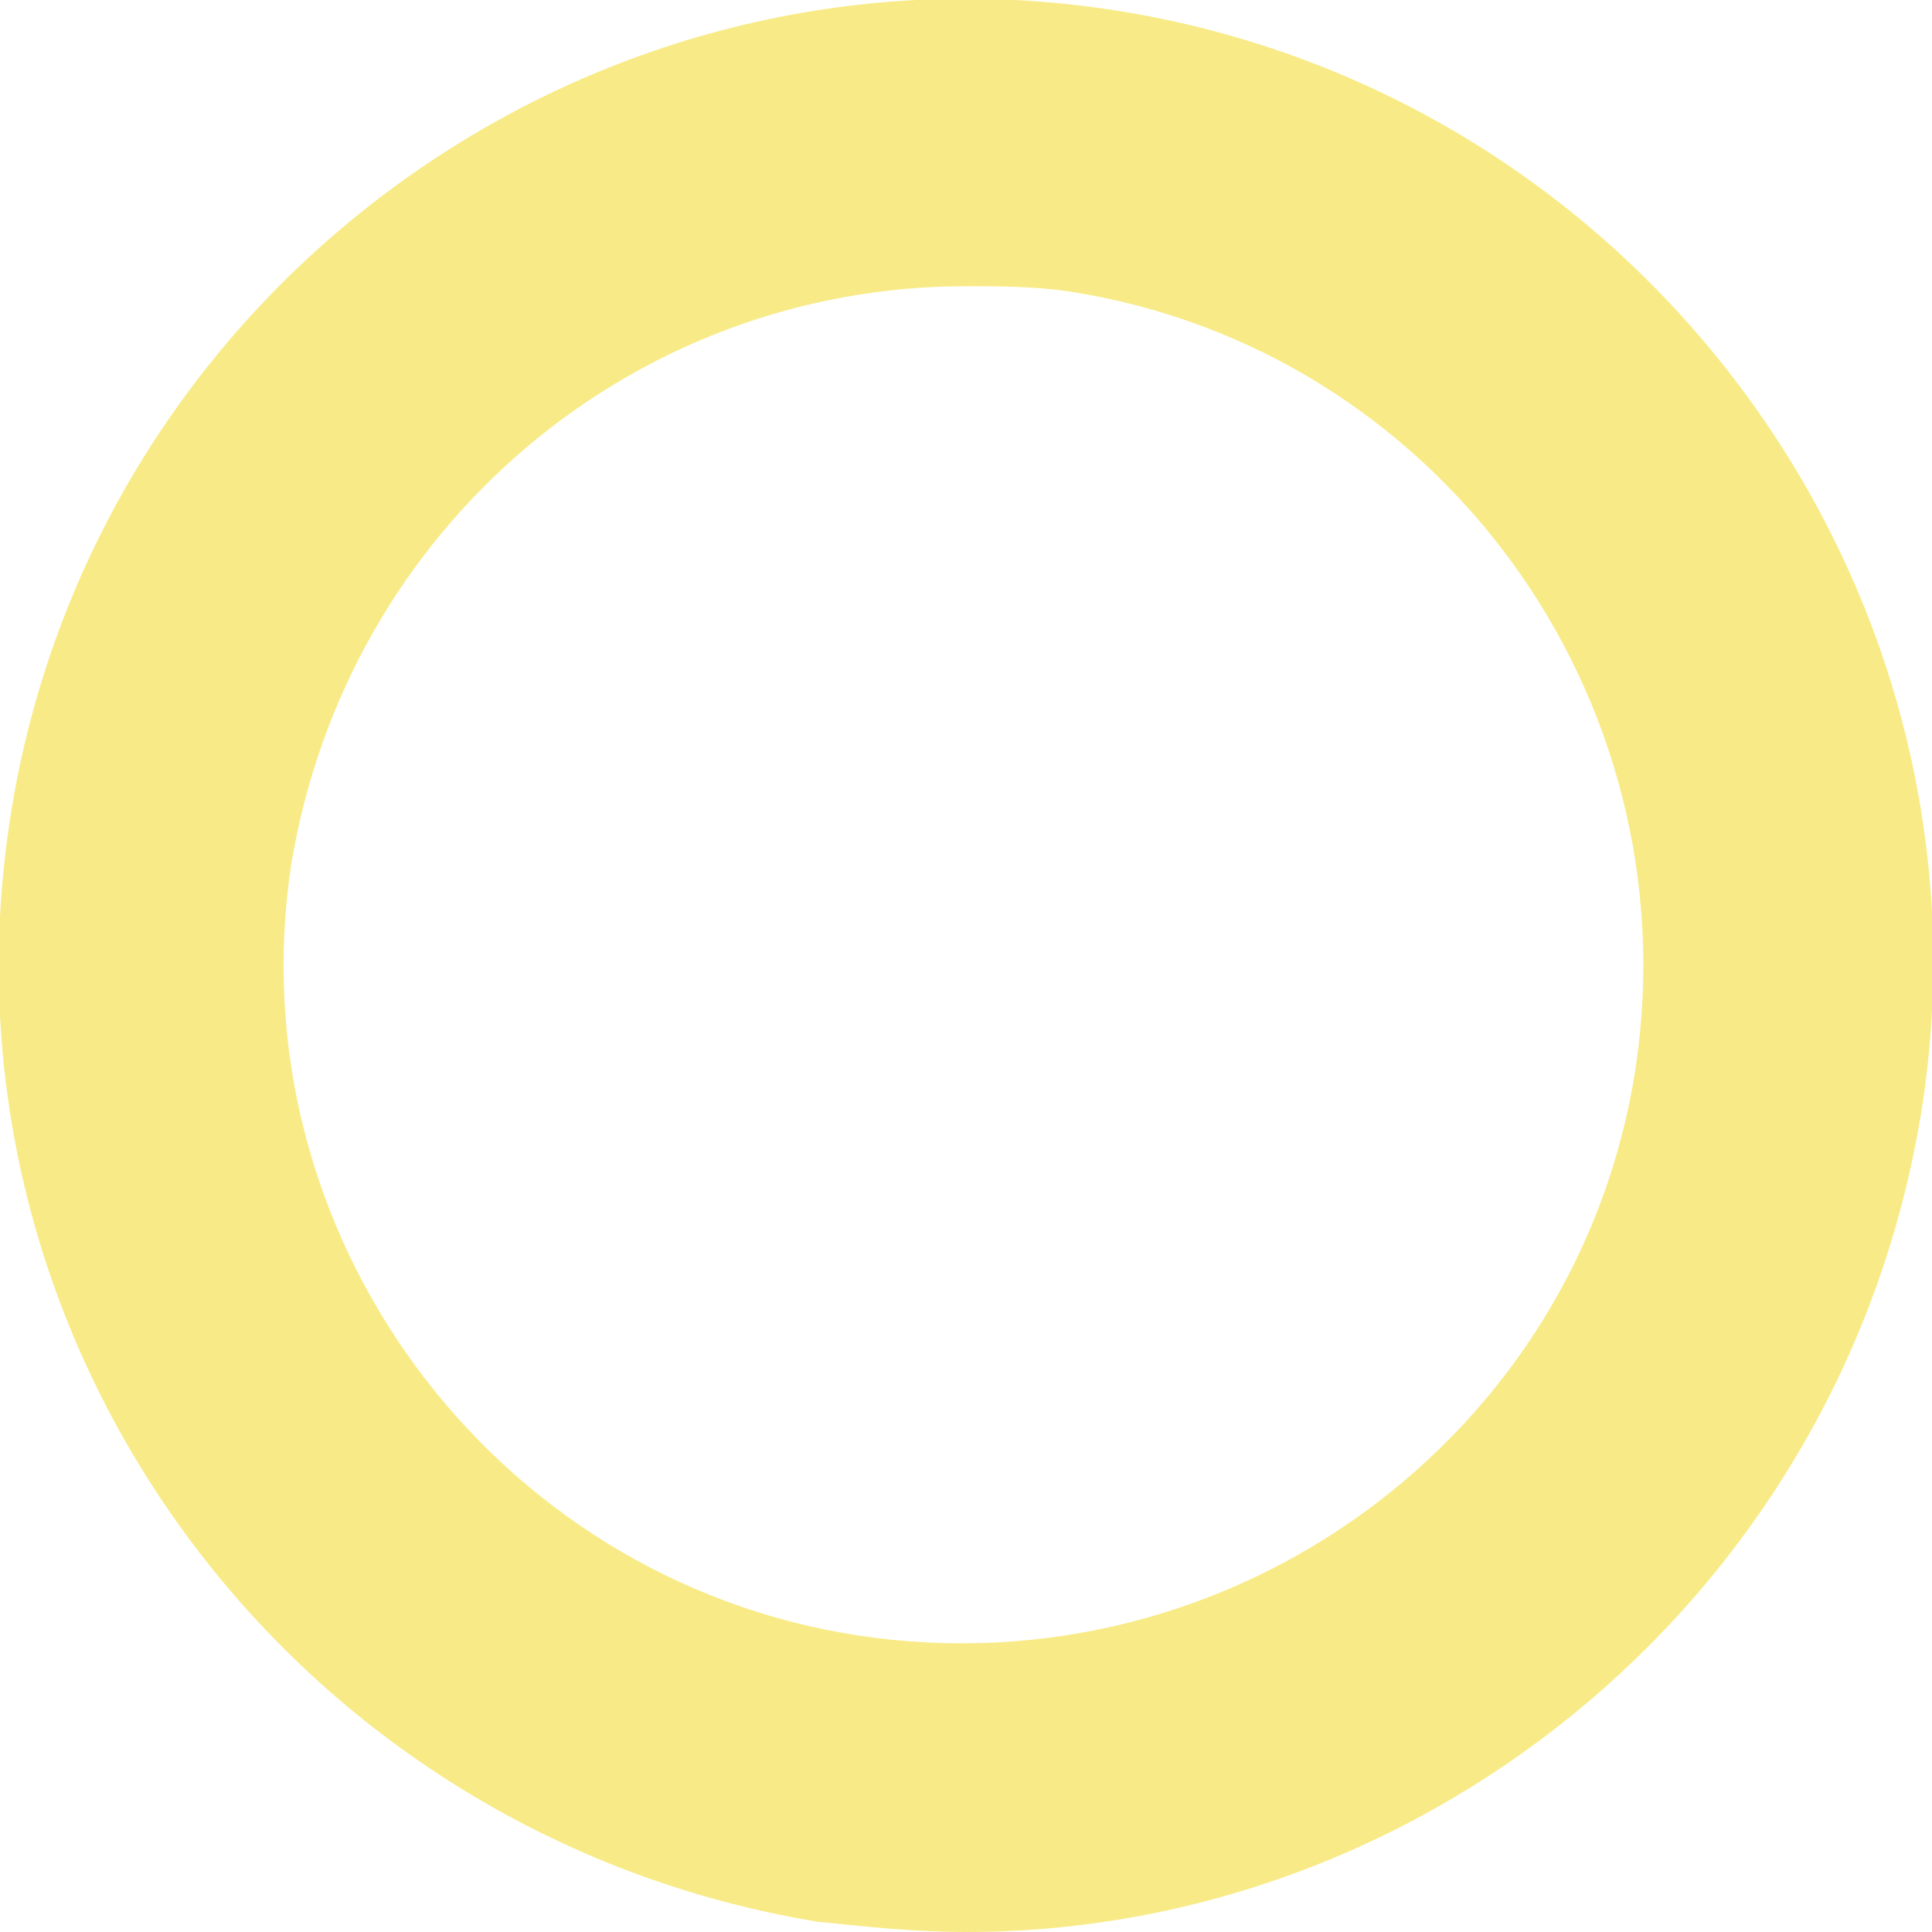
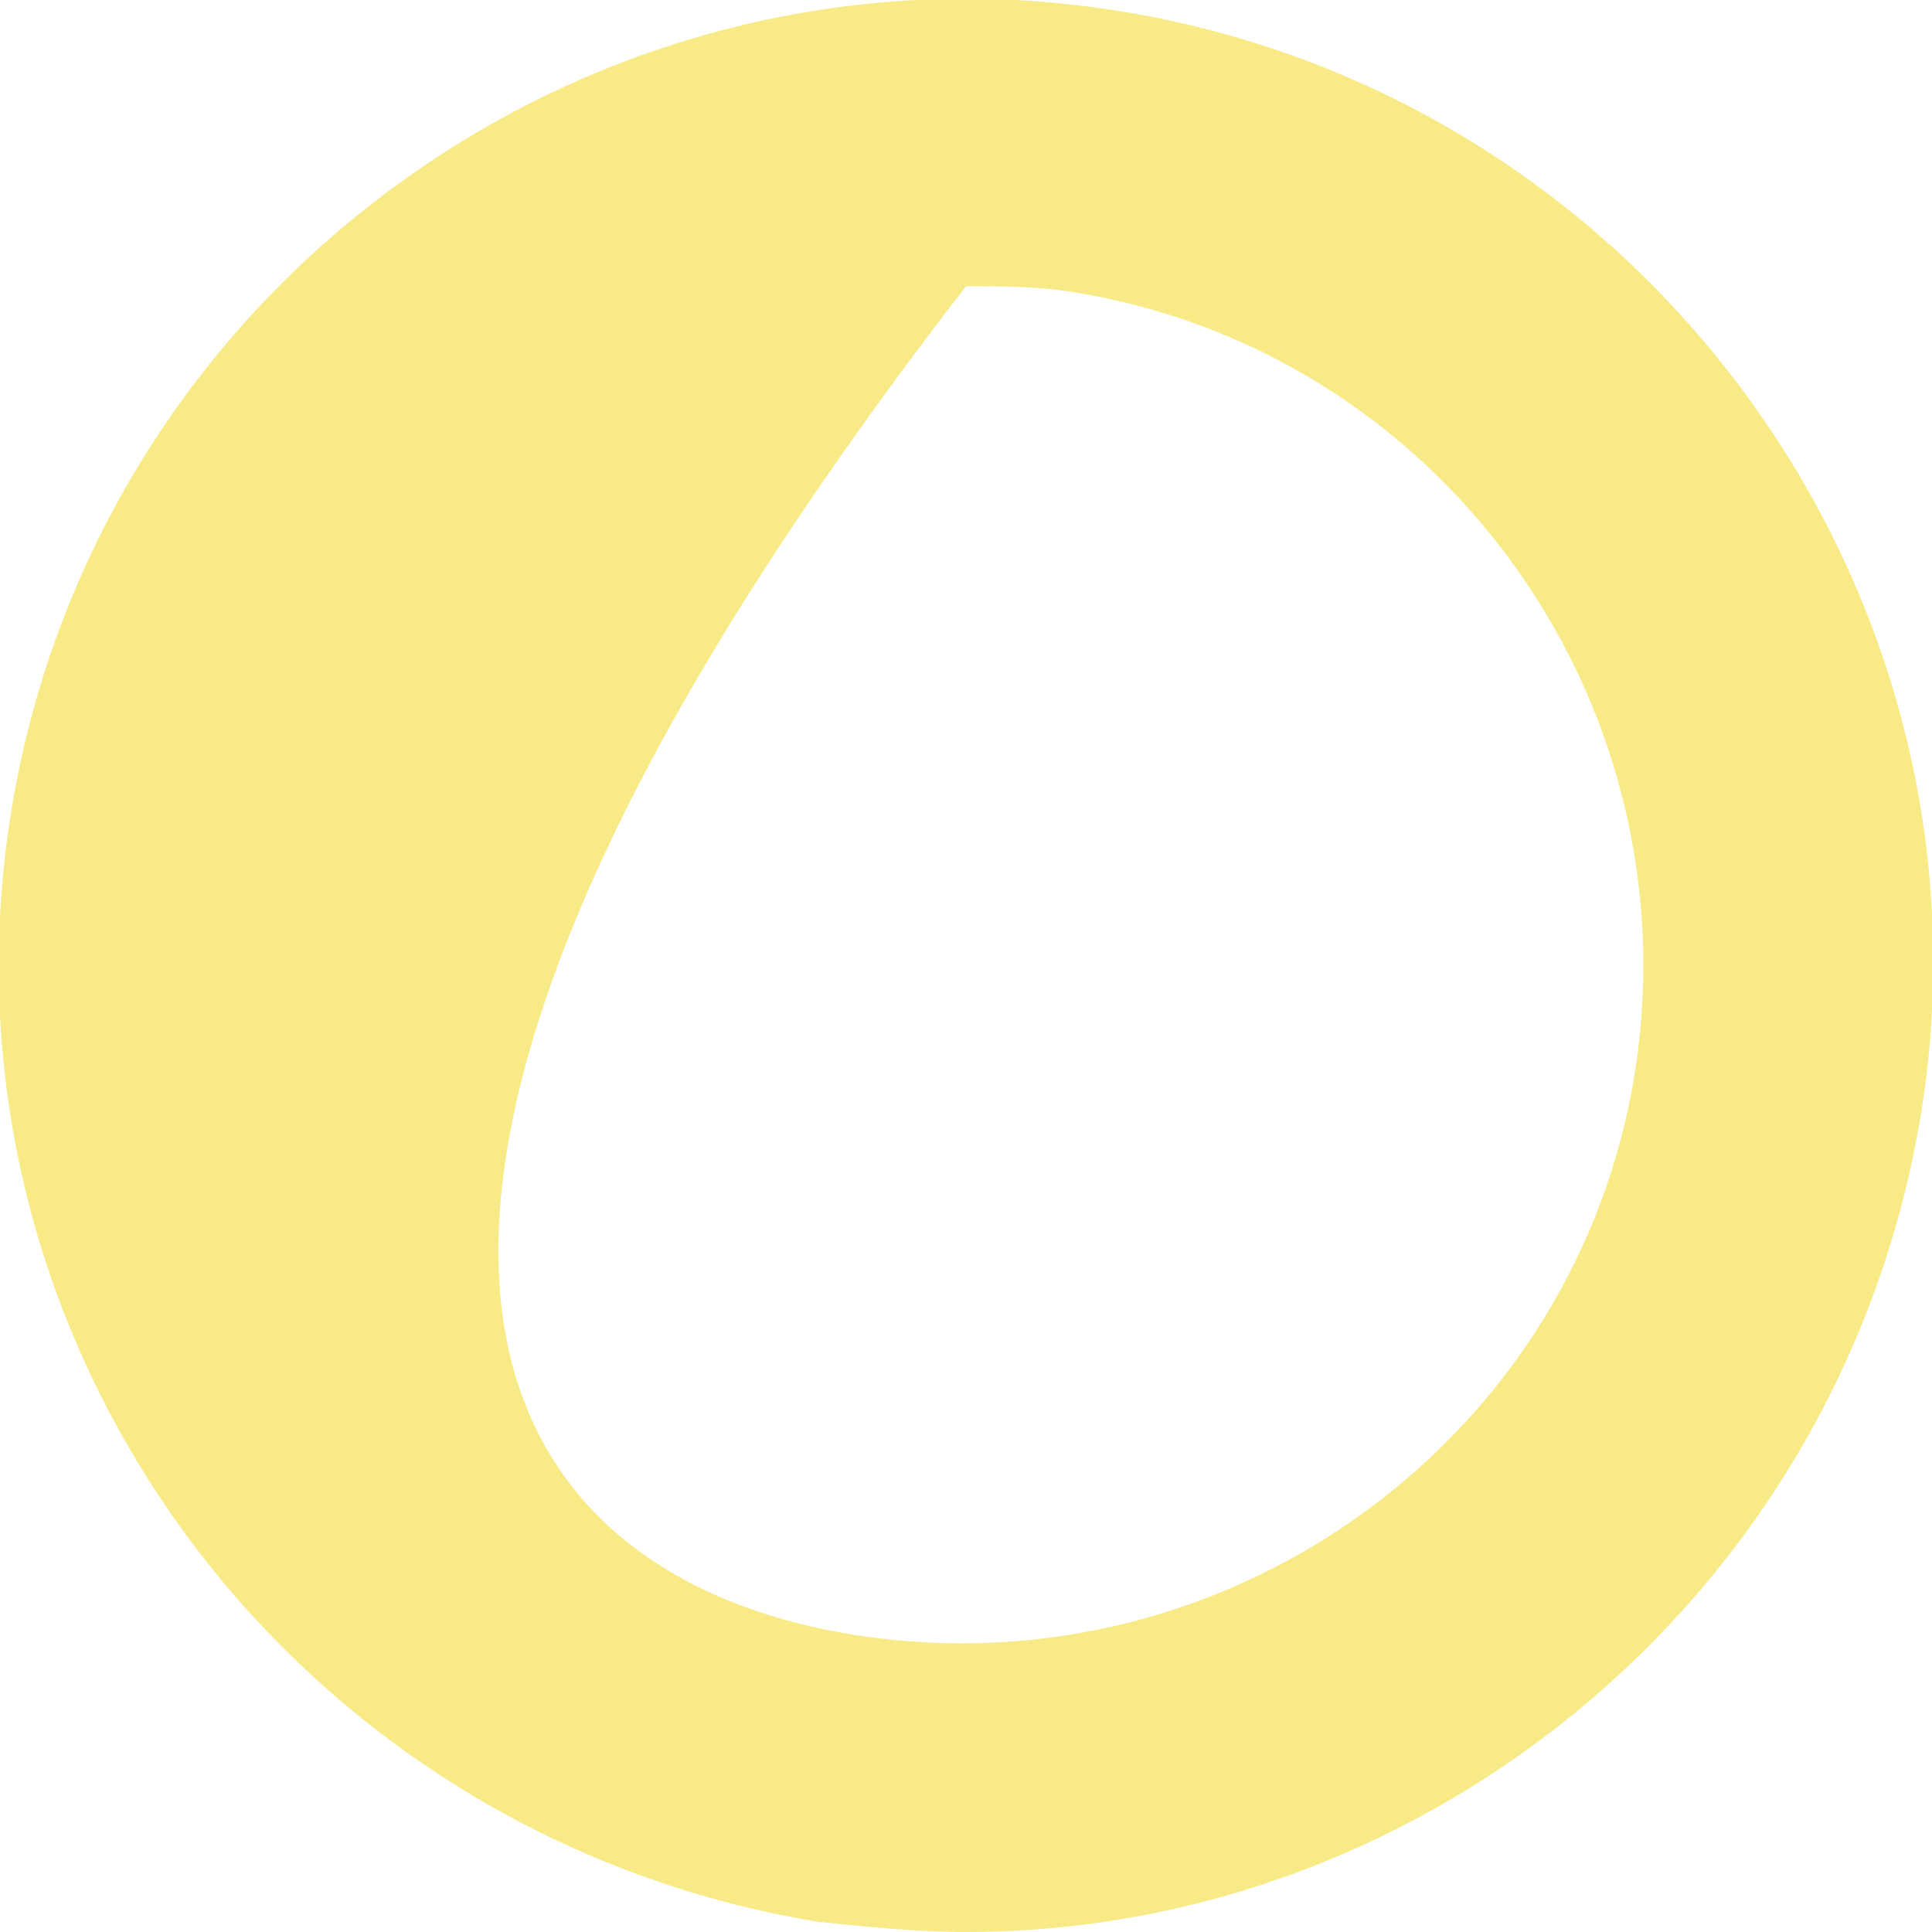
<svg xmlns="http://www.w3.org/2000/svg" version="1.1" id="レイヤー_1" x="0px" y="0px" width="37.8px" height="37.8px" viewBox="0 0 37.8 37.8" style="enable-background:new 0 0 37.8 37.8;" xml:space="preserve">
  <style type="text/css">
	.st0{opacity:0.6;fill:#F4DE38;}
</style>
  <g>
-     <path class="st0" d="M18.9,37.8c-1,0-1.9-0.1-2.9-0.2C5.7,35.9-1.4,26.3,0.2,16C1.8,5.7,11.5-1.4,21.8,0.2   c10.3,1.6,17.4,11.3,15.8,21.5C36.1,31.1,28,37.8,18.9,37.8z M18.9,5.6c-6.5,0-12.1,4.7-13.2,11.3C4.6,24.1,9.6,30.9,16.8,32   c7.3,1.1,14.1-3.9,15.2-11.1c1.1-7.3-3.9-14.1-11.1-15.2C20.2,5.6,19.5,5.6,18.9,5.6z" />
+     <path class="st0" d="M18.9,37.8c-1,0-1.9-0.1-2.9-0.2C5.7,35.9-1.4,26.3,0.2,16C1.8,5.7,11.5-1.4,21.8,0.2   c10.3,1.6,17.4,11.3,15.8,21.5C36.1,31.1,28,37.8,18.9,37.8z M18.9,5.6C4.6,24.1,9.6,30.9,16.8,32   c7.3,1.1,14.1-3.9,15.2-11.1c1.1-7.3-3.9-14.1-11.1-15.2C20.2,5.6,19.5,5.6,18.9,5.6z" />
  </g>
</svg>